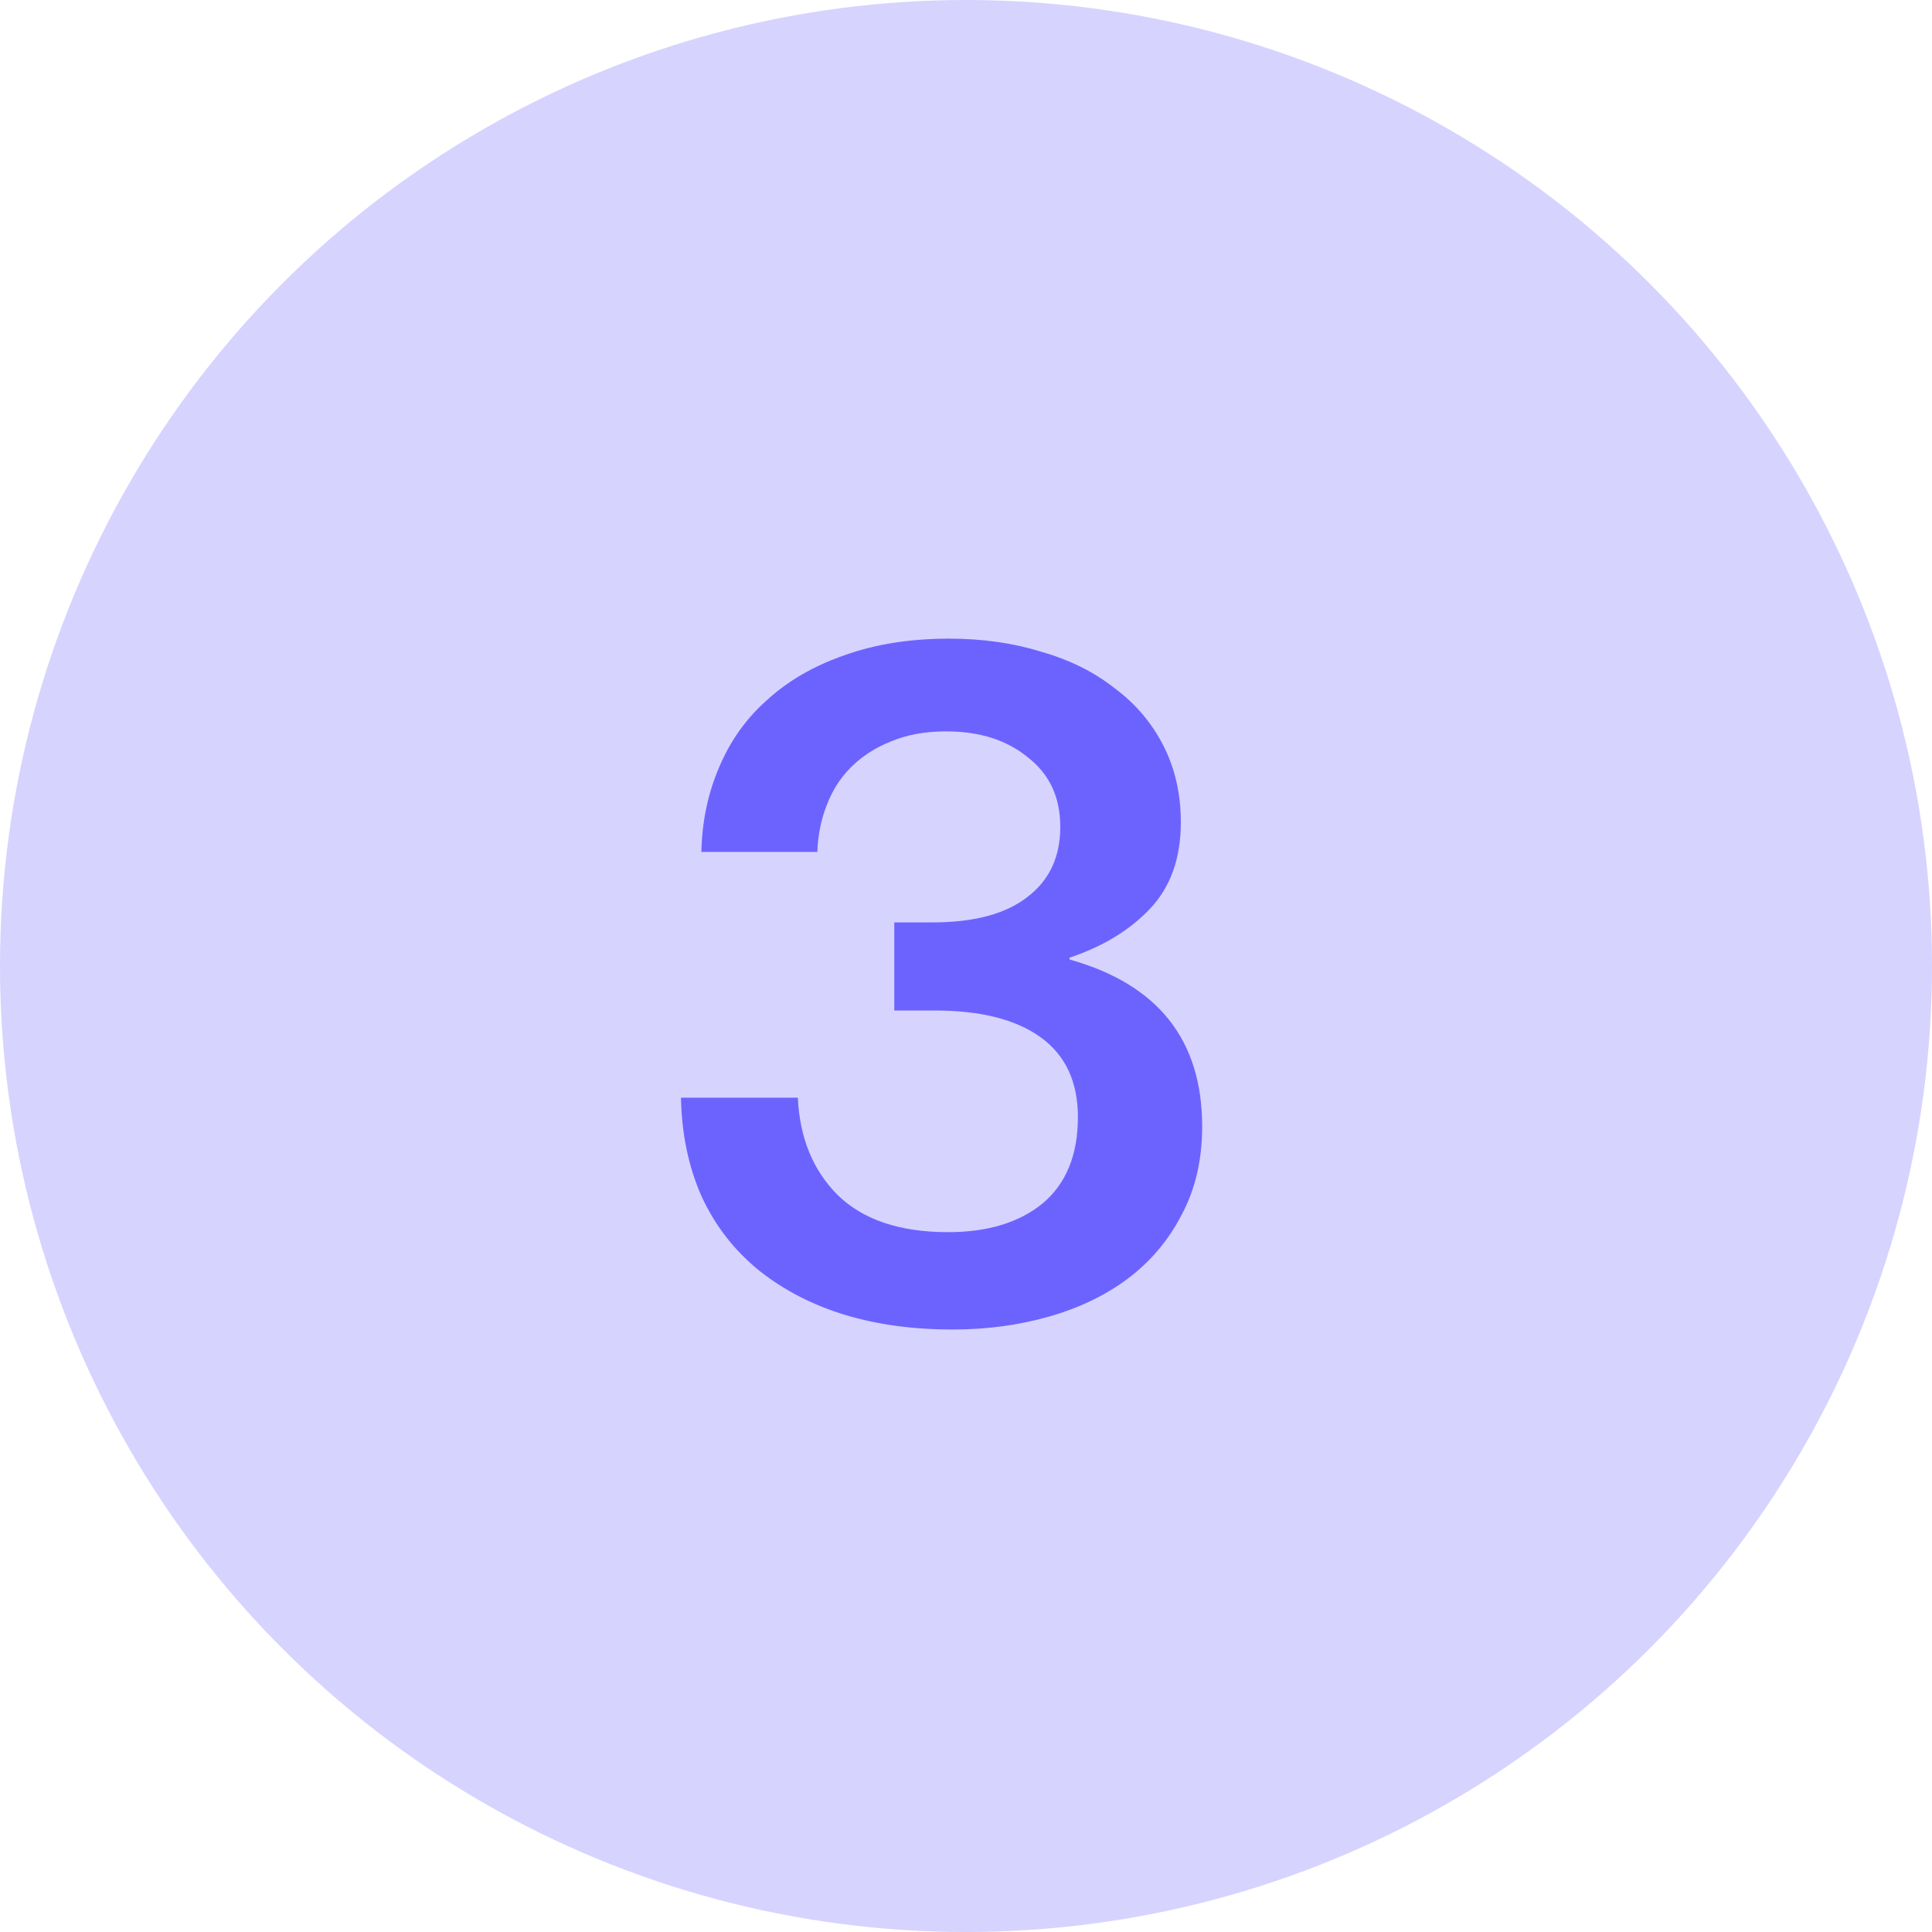
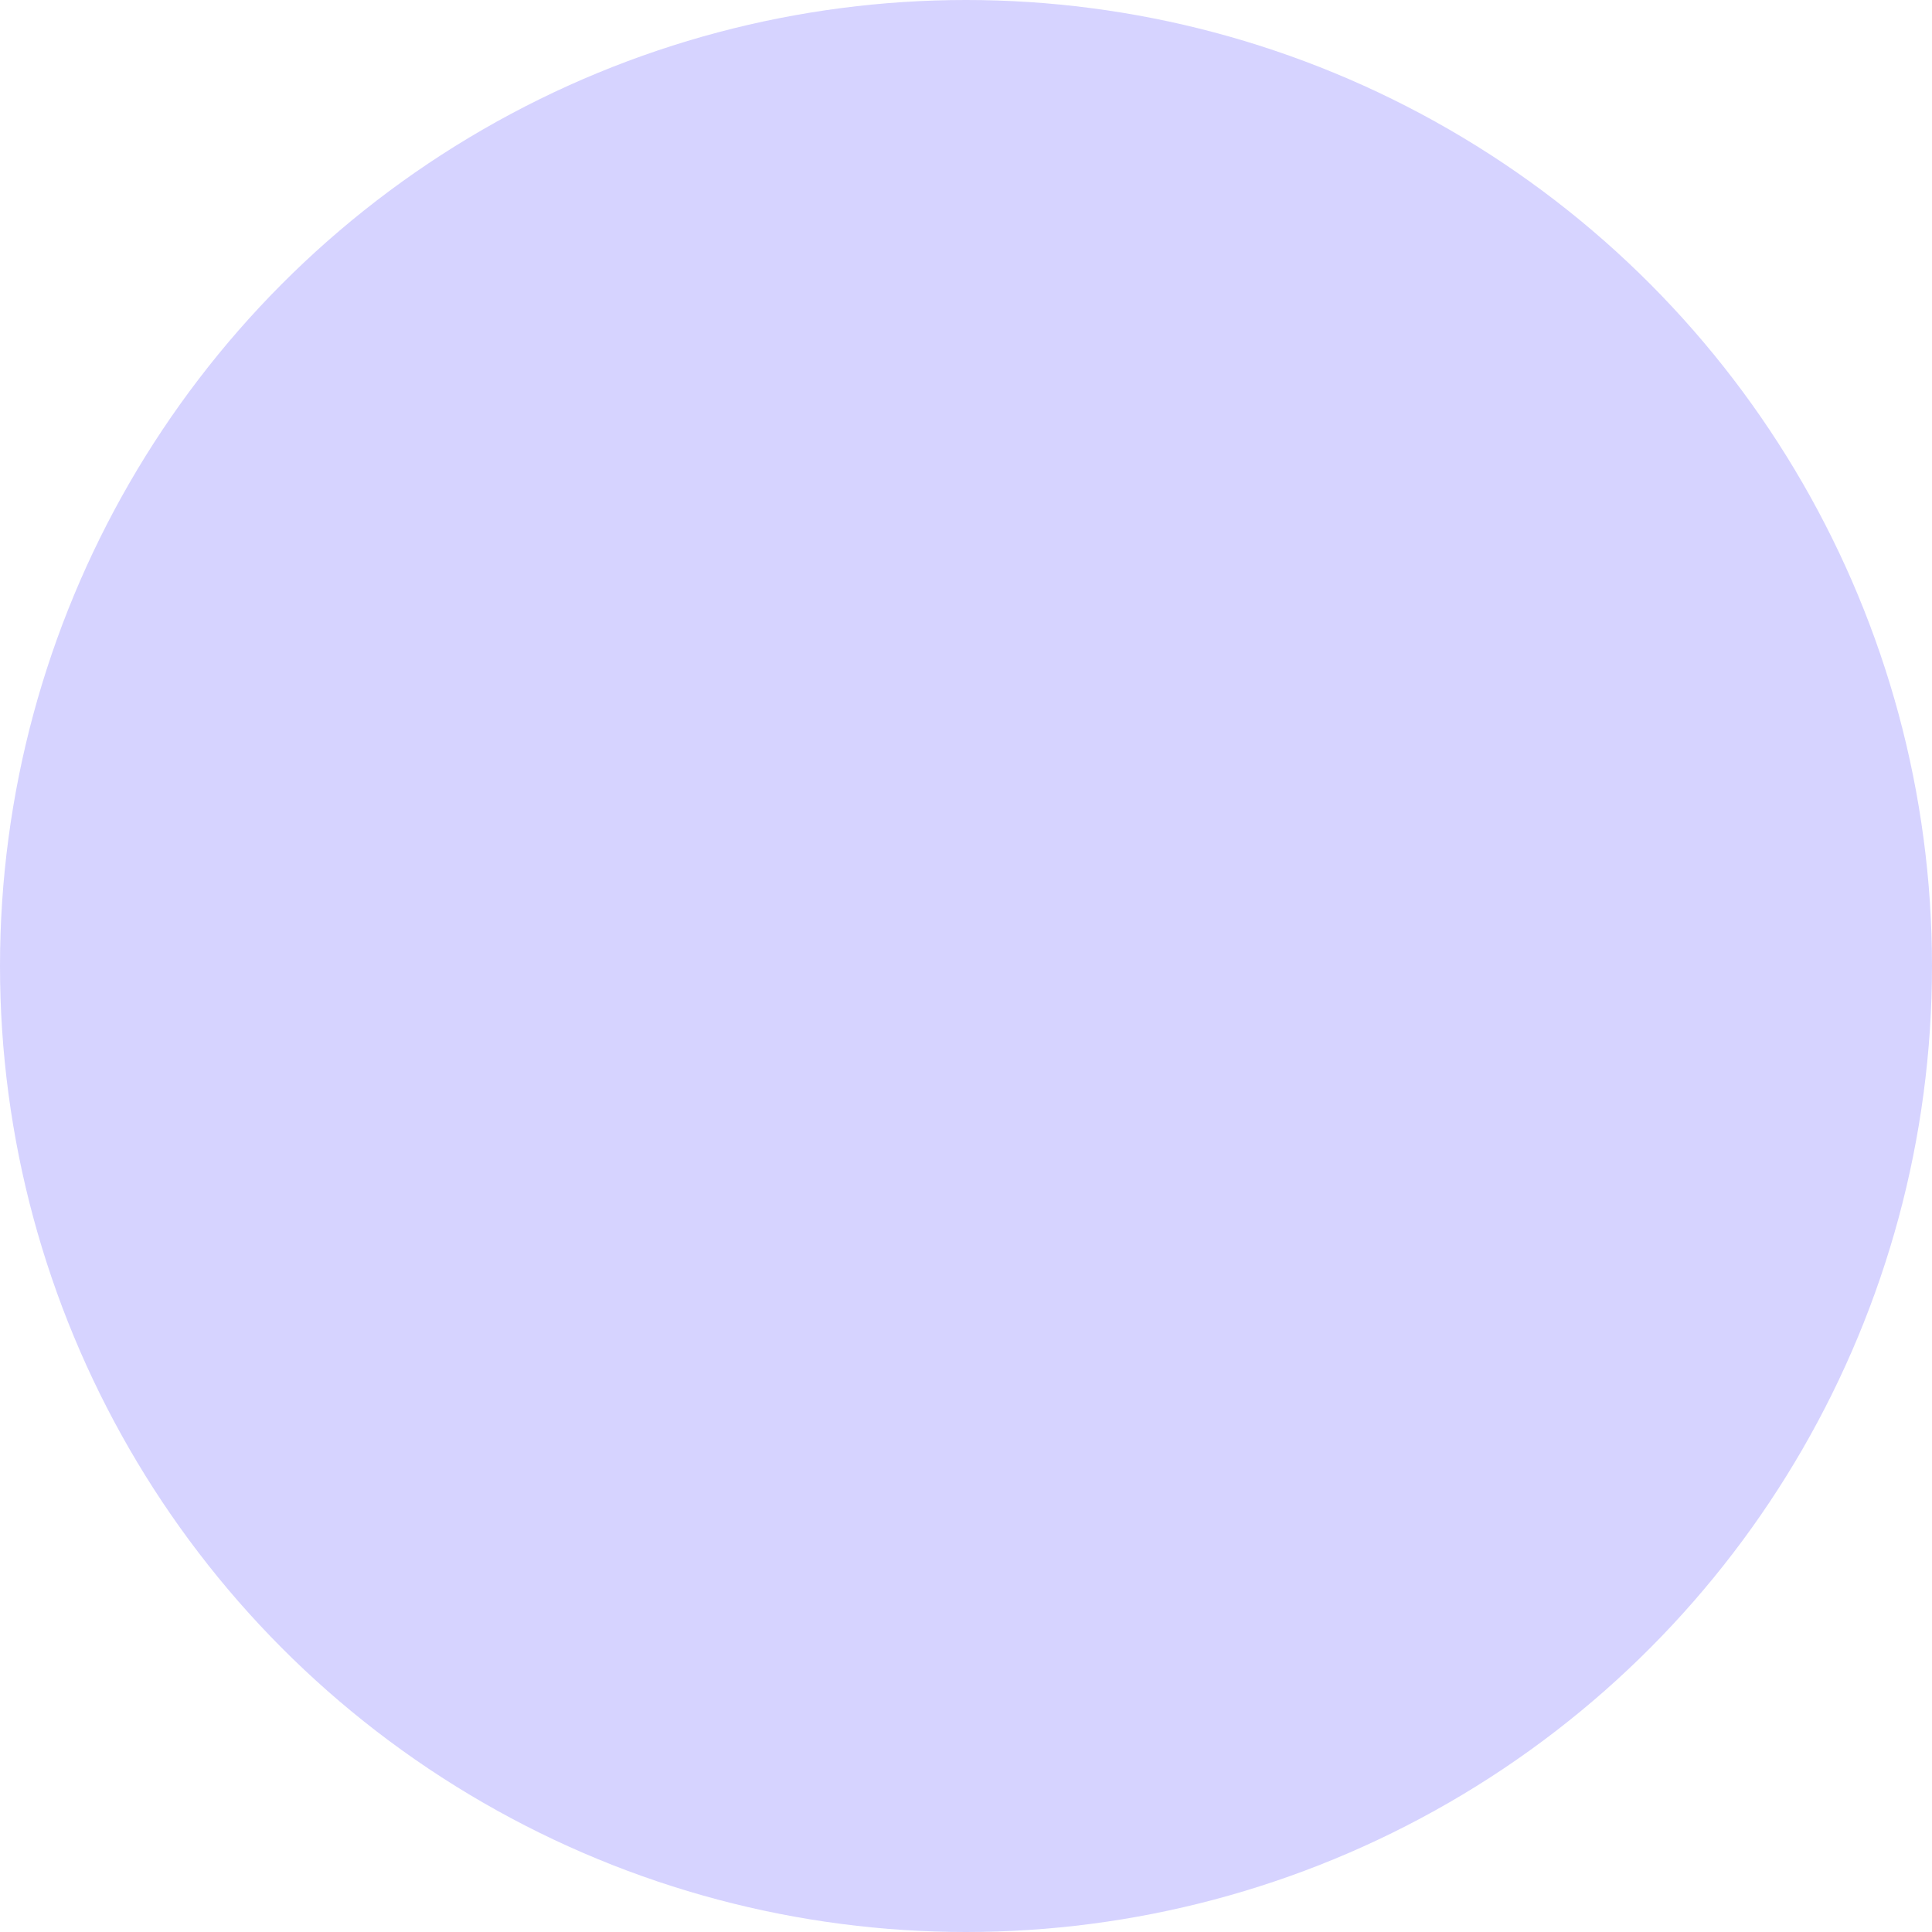
<svg xmlns="http://www.w3.org/2000/svg" width="50" height="50" viewBox="0 0 50 50" fill="none">
  <circle cx="25" cy="25" r="25" fill="#6C63FF" fill-opacity="0.28" />
-   <path d="M24.656 34.408C22.608 34.408 20.944 33.904 19.664 32.896C19.008 32.368 18.504 31.72 18.152 30.952C17.816 30.184 17.64 29.336 17.624 28.408H20.648C20.696 29.448 21.04 30.288 21.68 30.928C22.336 31.568 23.288 31.888 24.536 31.888C25.56 31.888 26.376 31.64 26.984 31.144C27.592 30.632 27.896 29.888 27.896 28.912C27.896 28 27.576 27.312 26.936 26.848C26.296 26.384 25.384 26.152 24.2 26.152H23.144V23.872H24.128C25.2 23.872 26.016 23.656 26.576 23.224C27.152 22.792 27.44 22.184 27.44 21.4C27.44 20.632 27.16 20.032 26.6 19.6C26.056 19.152 25.352 18.928 24.488 18.928C23.944 18.928 23.464 19.016 23.048 19.192C22.648 19.352 22.304 19.576 22.016 19.864C21.744 20.136 21.536 20.464 21.392 20.848C21.248 21.216 21.168 21.616 21.152 22.048H18.152C18.168 21.264 18.32 20.536 18.608 19.864C18.896 19.176 19.312 18.592 19.856 18.112C20.4 17.616 21.064 17.232 21.848 16.96C22.648 16.672 23.552 16.528 24.56 16.528C25.424 16.528 26.216 16.64 26.936 16.864C27.672 17.072 28.304 17.384 28.832 17.8C29.376 18.2 29.8 18.696 30.104 19.288C30.408 19.88 30.56 20.544 30.56 21.28C30.56 22.208 30.296 22.952 29.768 23.512C29.24 24.072 28.544 24.496 27.68 24.784V24.832C29.968 25.472 31.112 26.912 31.112 29.152C31.112 30.016 30.936 30.776 30.584 31.432C30.248 32.088 29.784 32.64 29.192 33.088C28.616 33.52 27.936 33.848 27.152 34.072C26.368 34.296 25.536 34.408 24.656 34.408Z" fill="#6C63FF" />
</svg>